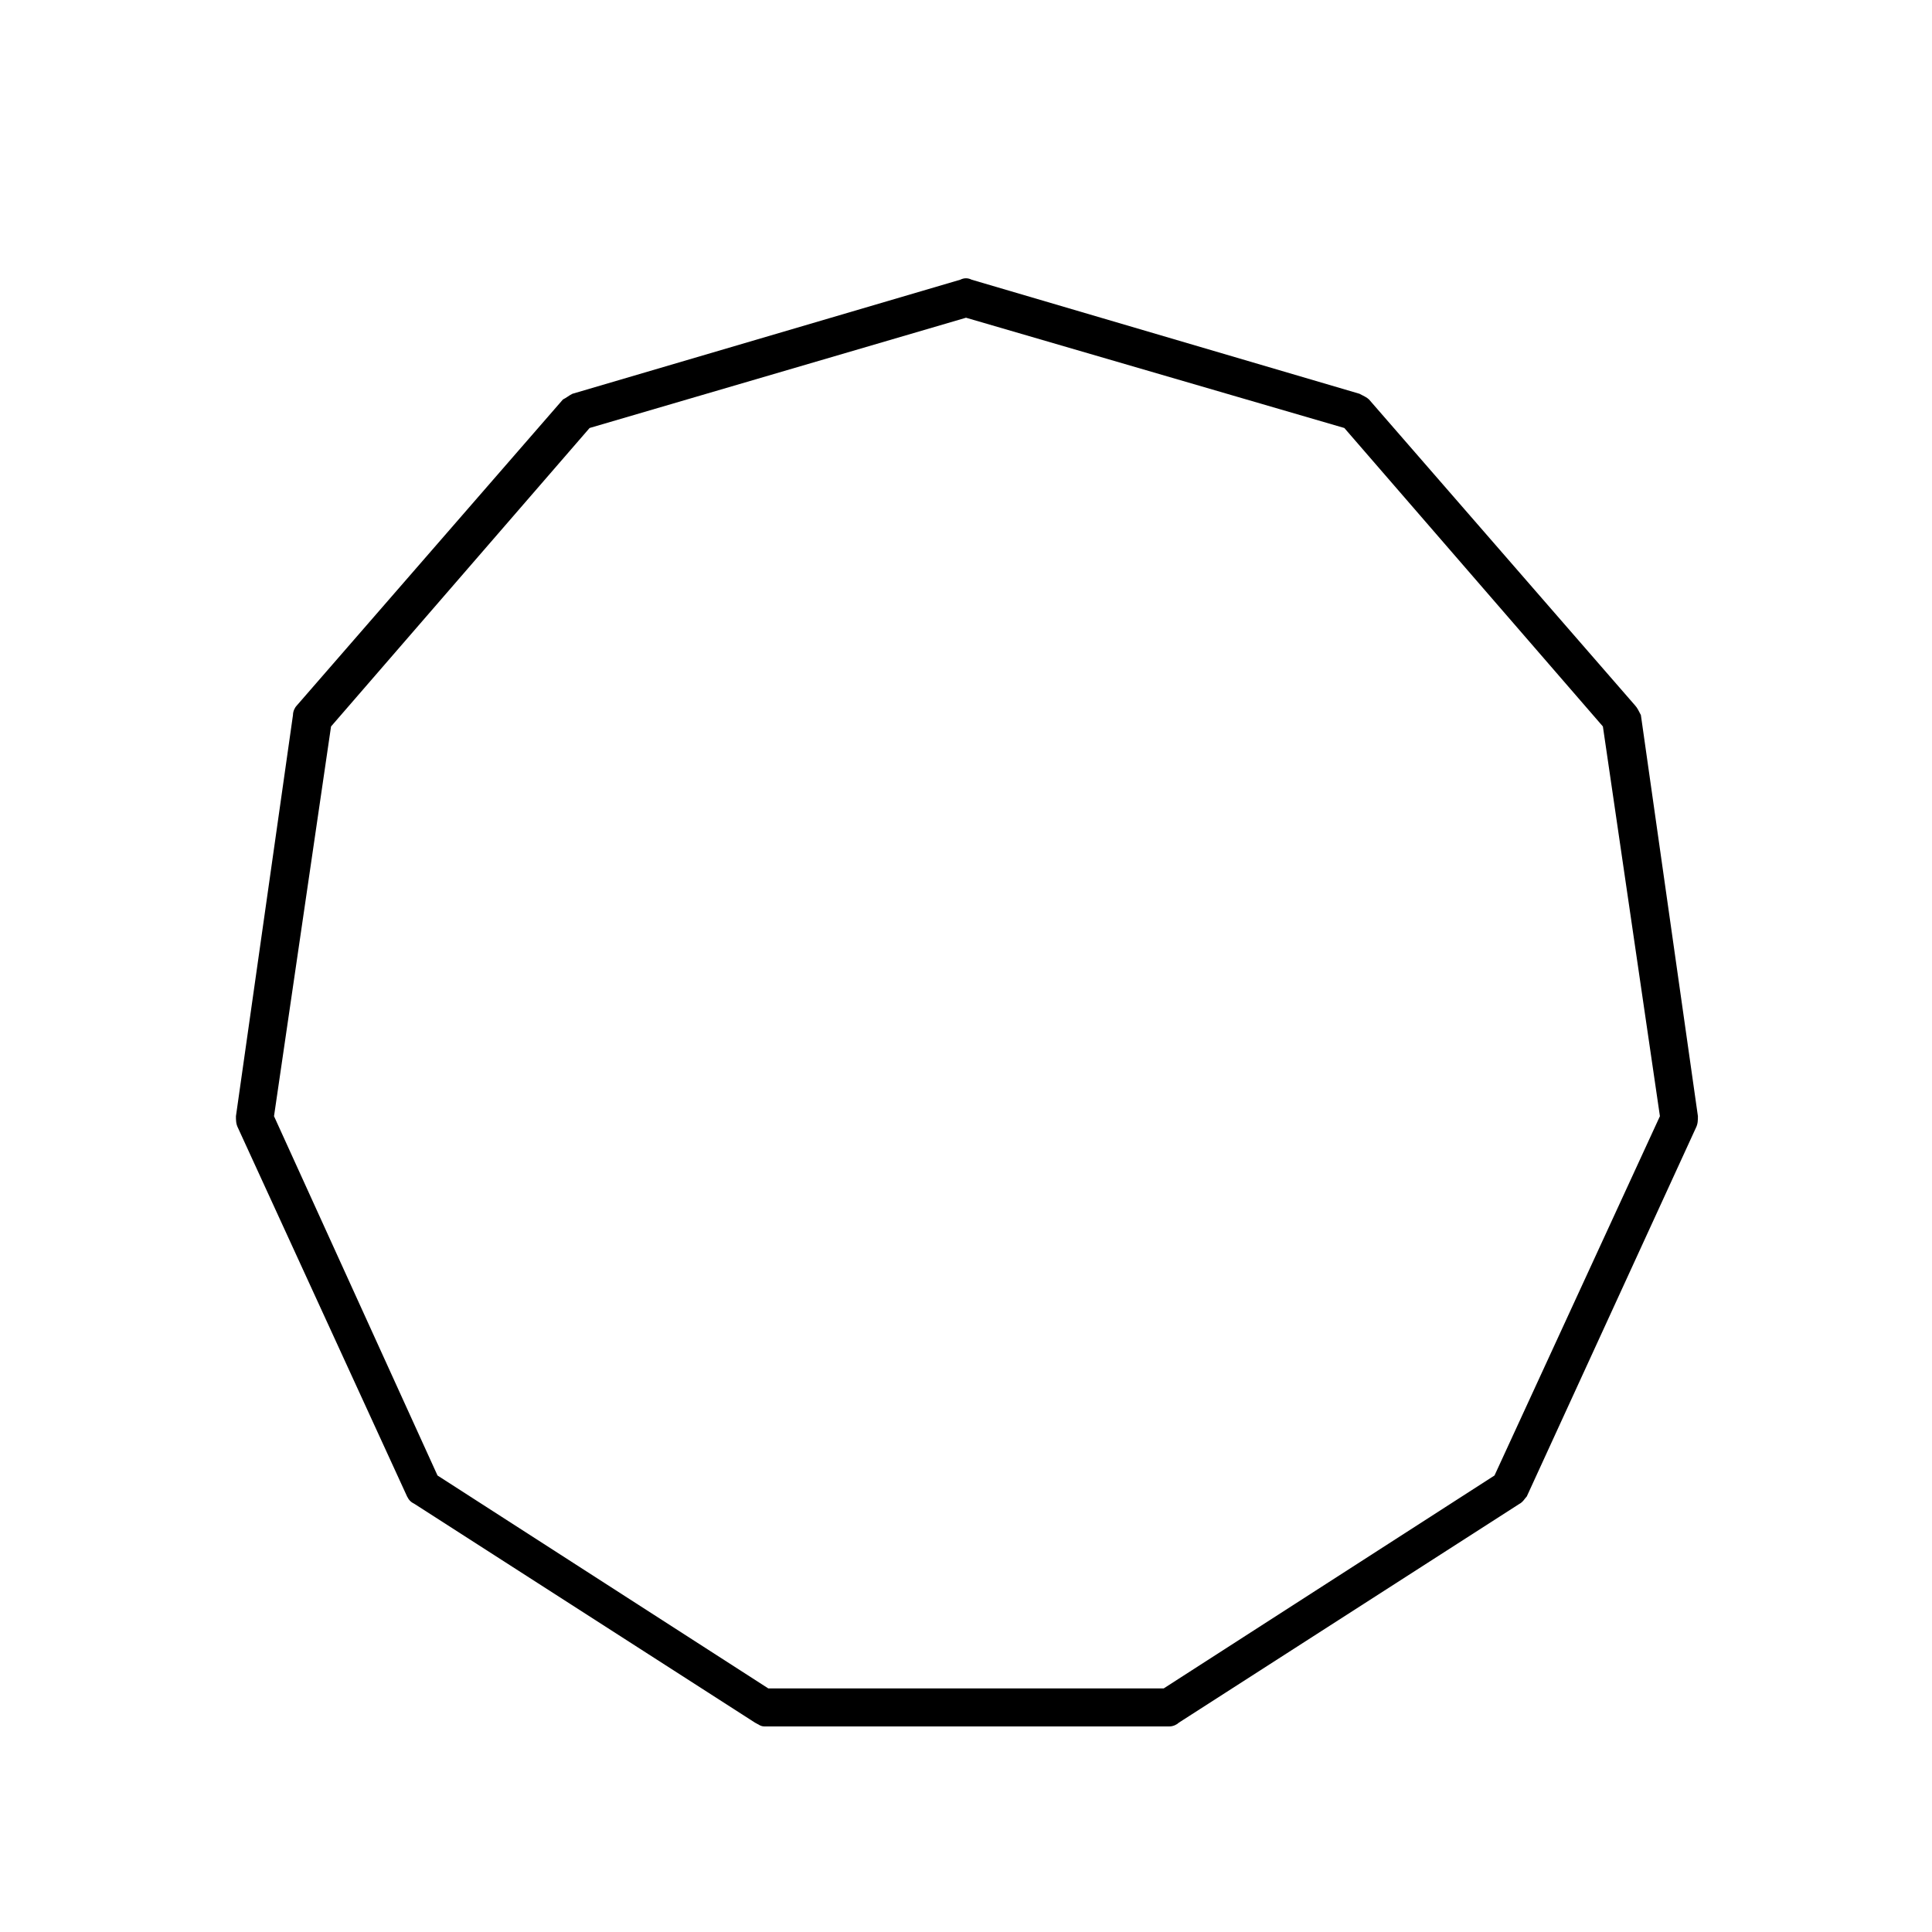
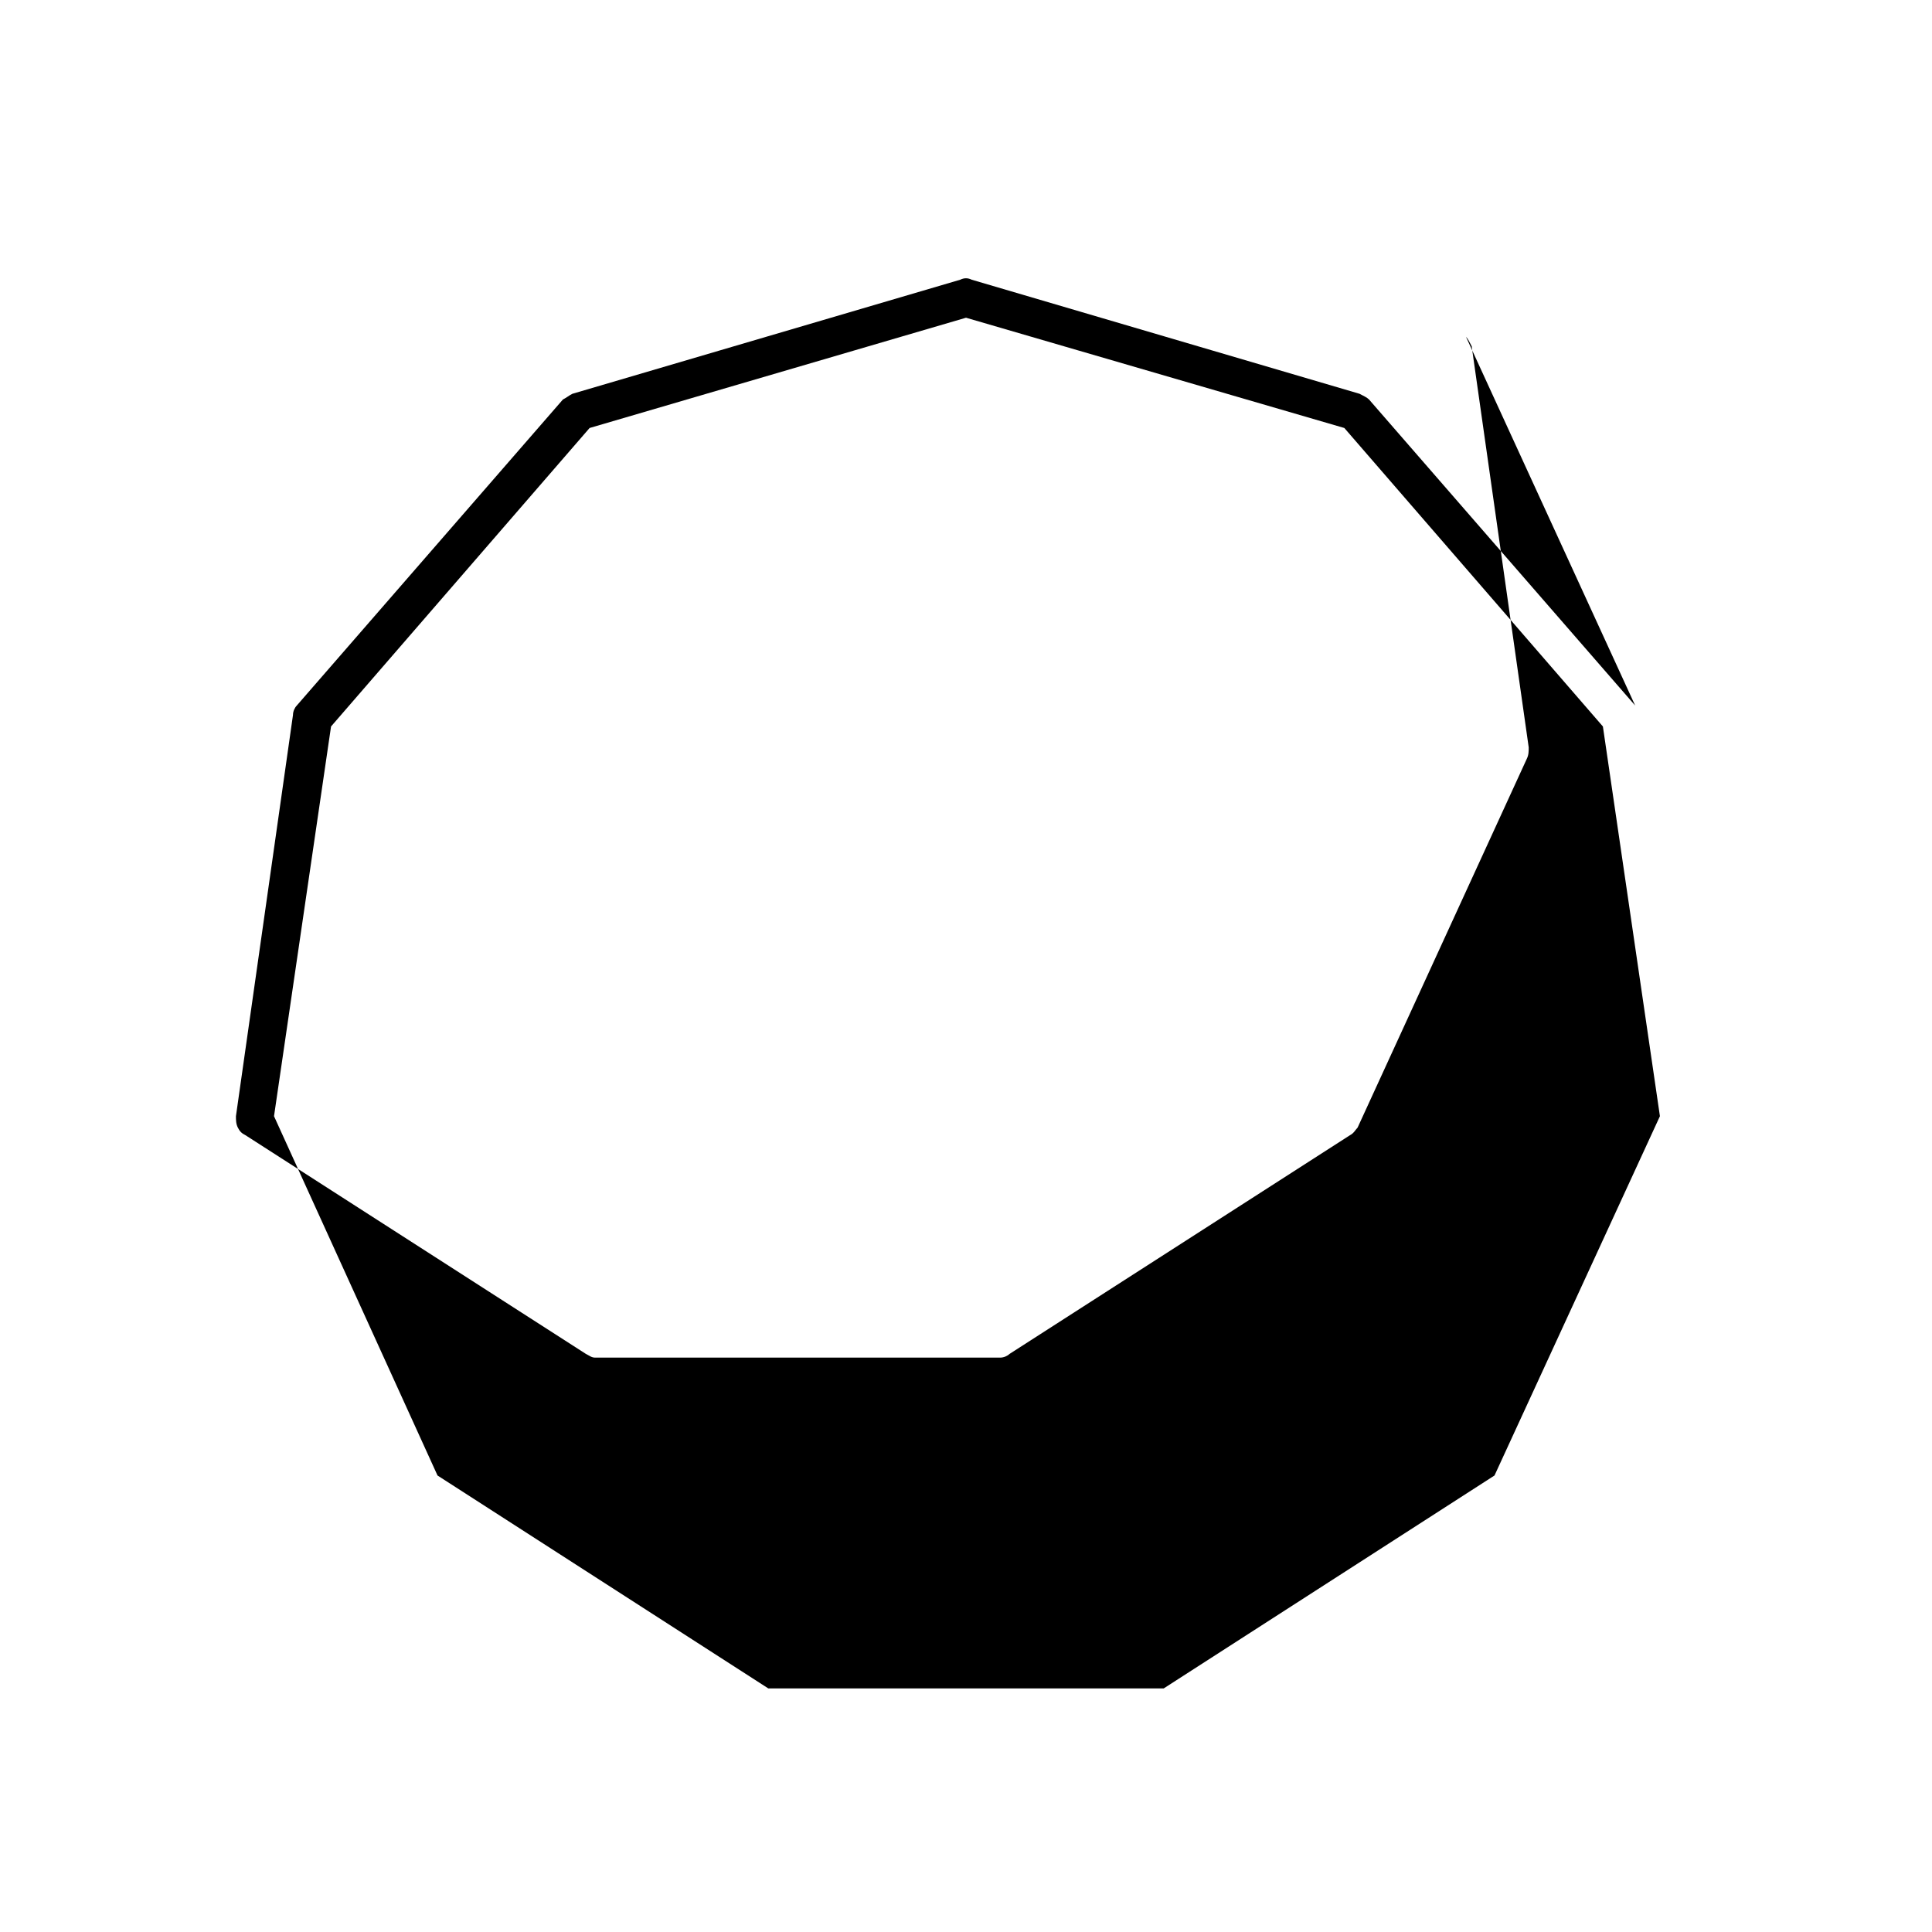
<svg xmlns="http://www.w3.org/2000/svg" fill="#000000" width="800px" height="800px" version="1.1" viewBox="144 144 512 512">
-   <path d="m577.34 330.98-70.535-81.113c-0.504-0.504-1.512-1.008-2.519-1.512l-102.78-30.23c-1.008-0.504-2.016-0.504-3.023 0l-102.78 30.23c-1.008 0.504-1.512 1.008-2.519 1.512l-70.535 81.113c-0.504 0.504-1.008 1.512-1.008 2.519l-15.113 106.3c0 1.008 0 2.016 0.504 3.023l44.84 97.738c0.504 1.008 1.008 1.512 2.016 2.016l90.184 57.938c1.008 0.504 1.512 1.008 2.519 1.008h107.31c1.008 0 2.016-0.504 2.519-1.008l90.184-57.938c1.008-0.504 1.512-1.512 2.016-2.016l44.84-97.738c0.504-1.008 0.504-2.016 0.504-3.023l-15.113-106.3c-0.508-1.008-1.012-2.016-1.516-2.519zm-37.281 204.04-87.664 56.426h-104.79l-87.66-56.426-43.328-95.219 15.113-103.28 68.52-79.098 99.754-29.223 100.26 29.223 68.52 79.098 15.113 103.28z" />
+   <path d="m577.34 330.98-70.535-81.113c-0.504-0.504-1.512-1.008-2.519-1.512l-102.78-30.23c-1.008-0.504-2.016-0.504-3.023 0l-102.78 30.23c-1.008 0.504-1.512 1.008-2.519 1.512l-70.535 81.113c-0.504 0.504-1.008 1.512-1.008 2.519l-15.113 106.3c0 1.008 0 2.016 0.504 3.023c0.504 1.008 1.008 1.512 2.016 2.016l90.184 57.938c1.008 0.504 1.512 1.008 2.519 1.008h107.31c1.008 0 2.016-0.504 2.519-1.008l90.184-57.938c1.008-0.504 1.512-1.512 2.016-2.016l44.84-97.738c0.504-1.008 0.504-2.016 0.504-3.023l-15.113-106.3c-0.508-1.008-1.012-2.016-1.516-2.519zm-37.281 204.04-87.664 56.426h-104.79l-87.66-56.426-43.328-95.219 15.113-103.28 68.52-79.098 99.754-29.223 100.26 29.223 68.52 79.098 15.113 103.28z" />
</svg>